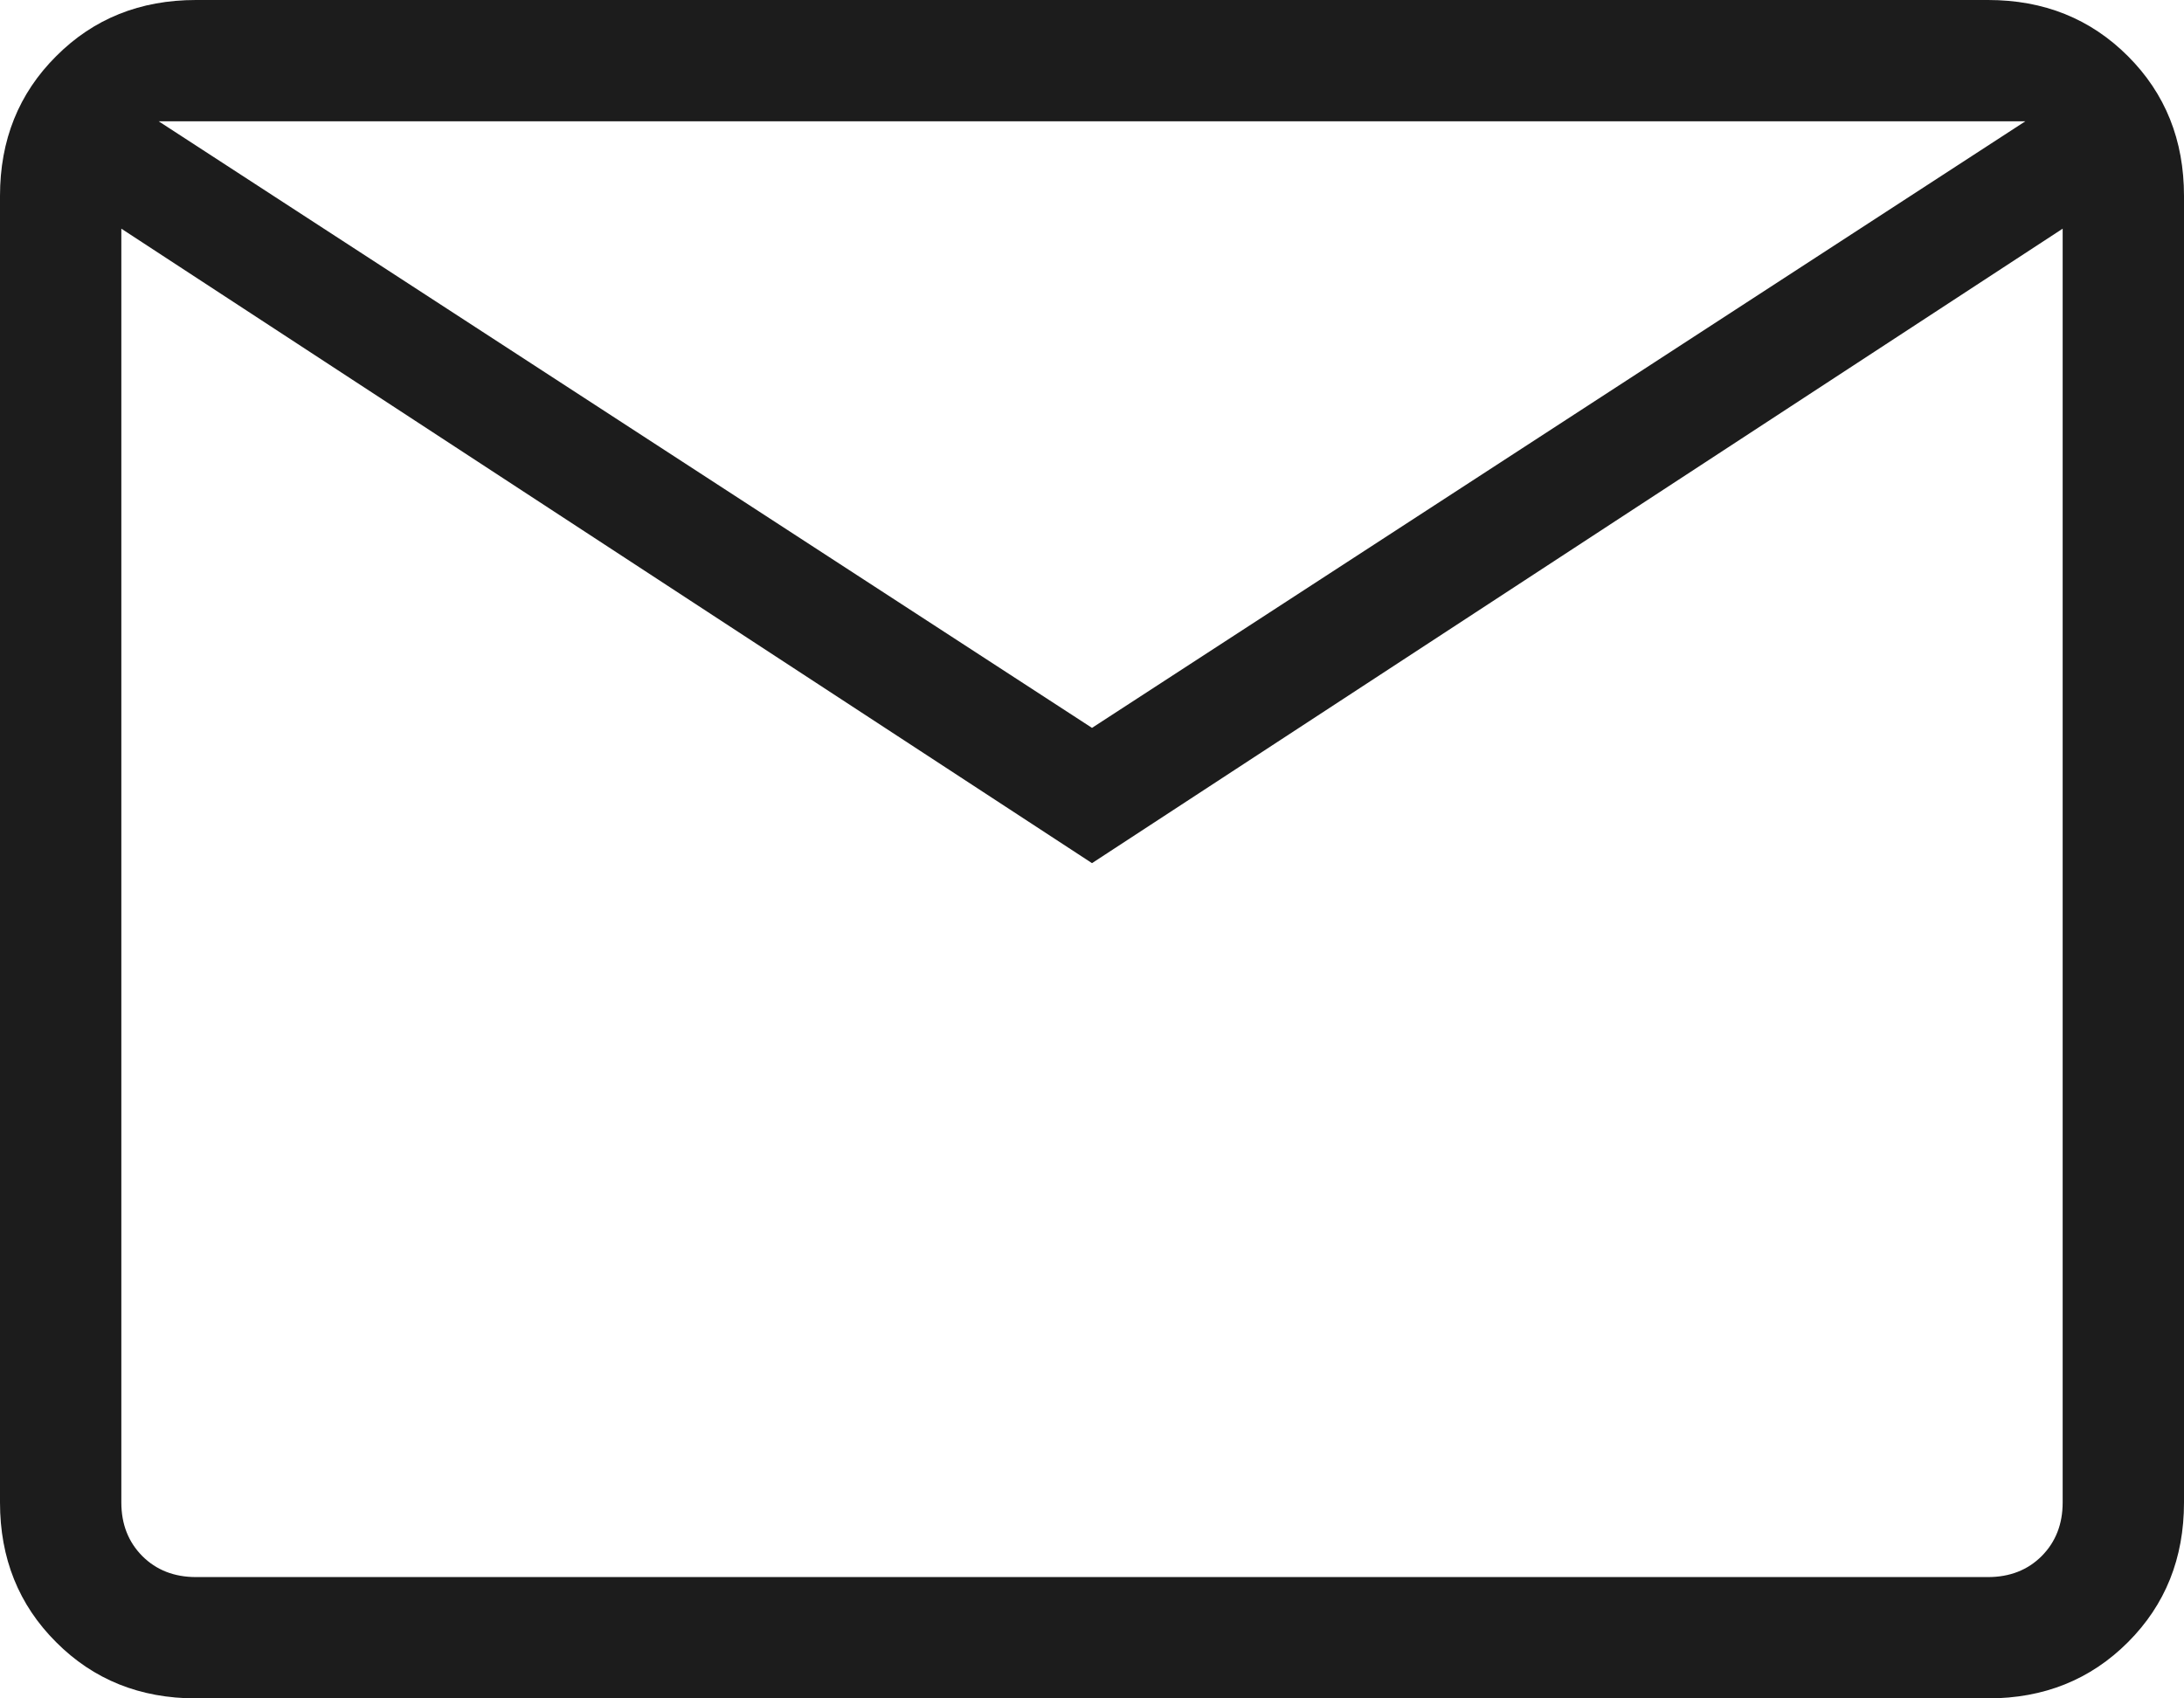
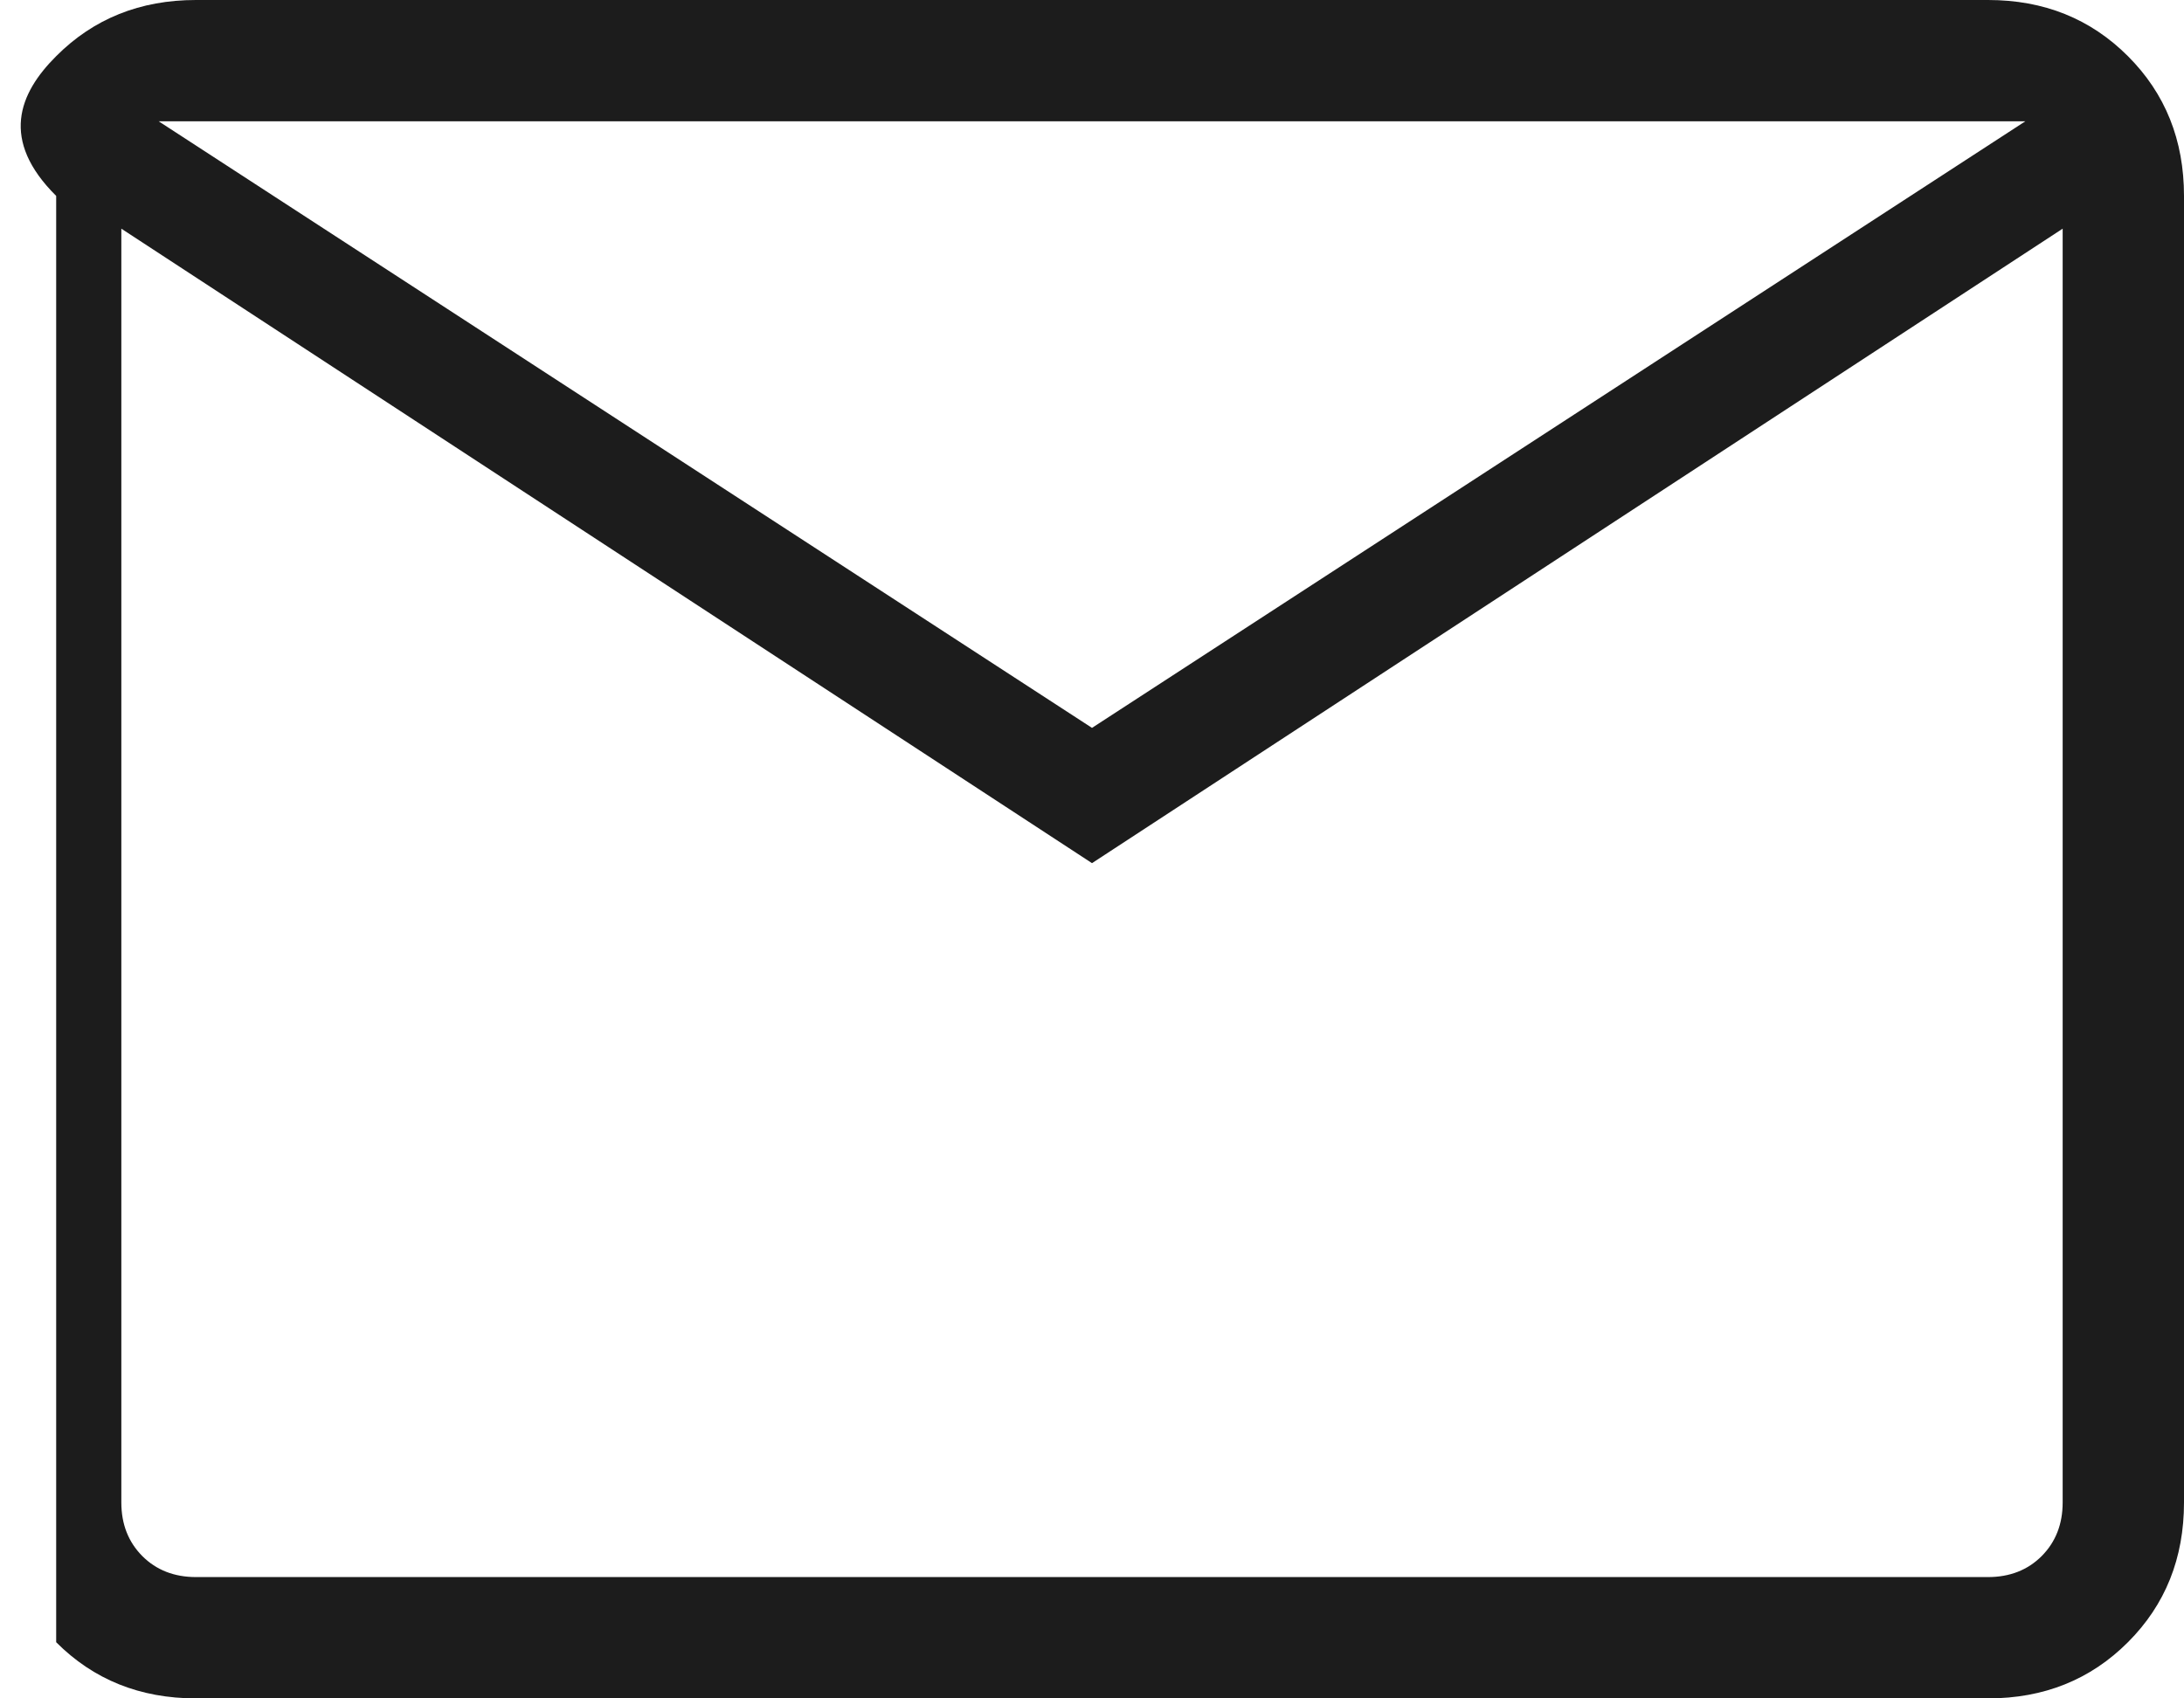
<svg xmlns="http://www.w3.org/2000/svg" width="18" height="14" viewBox="0 0 18 14" fill="none">
-   <path d="M1.615 14C1.155 14 0.771 13.846 0.463 13.537C0.154 13.229 0 12.845 0 12.385V1.615C0 1.155 0.154 0.771 0.463 0.463C0.771 0.154 1.155 0 1.615 0H16.385C16.845 0 17.229 0.154 17.538 0.463C17.846 0.771 18 1.155 18 1.615V12.385C18 12.845 17.846 13.229 17.538 13.537C17.229 13.846 16.845 14 16.385 14H1.615ZM9 7.115L1 1.885V12.385C1 12.564 1.058 12.711 1.173 12.827C1.288 12.942 1.436 13 1.615 13H16.385C16.564 13 16.712 12.942 16.827 12.827C16.942 12.711 17 12.564 17 12.385V1.885L9 7.115ZM9 6L16.692 1H1.308L9 6ZM1 1.885V1V12.385C1 12.564 1.058 12.711 1.173 12.827C1.288 12.942 1.436 13 1.615 13H1V1.885Z" fill="#1C1C1C" />
+   <path d="M1.615 14C1.155 14 0.771 13.846 0.463 13.537V1.615C0 1.155 0.154 0.771 0.463 0.463C0.771 0.154 1.155 0 1.615 0H16.385C16.845 0 17.229 0.154 17.538 0.463C17.846 0.771 18 1.155 18 1.615V12.385C18 12.845 17.846 13.229 17.538 13.537C17.229 13.846 16.845 14 16.385 14H1.615ZM9 7.115L1 1.885V12.385C1 12.564 1.058 12.711 1.173 12.827C1.288 12.942 1.436 13 1.615 13H16.385C16.564 13 16.712 12.942 16.827 12.827C16.942 12.711 17 12.564 17 12.385V1.885L9 7.115ZM9 6L16.692 1H1.308L9 6ZM1 1.885V1V12.385C1 12.564 1.058 12.711 1.173 12.827C1.288 12.942 1.436 13 1.615 13H1V1.885Z" fill="#1C1C1C" />
</svg>